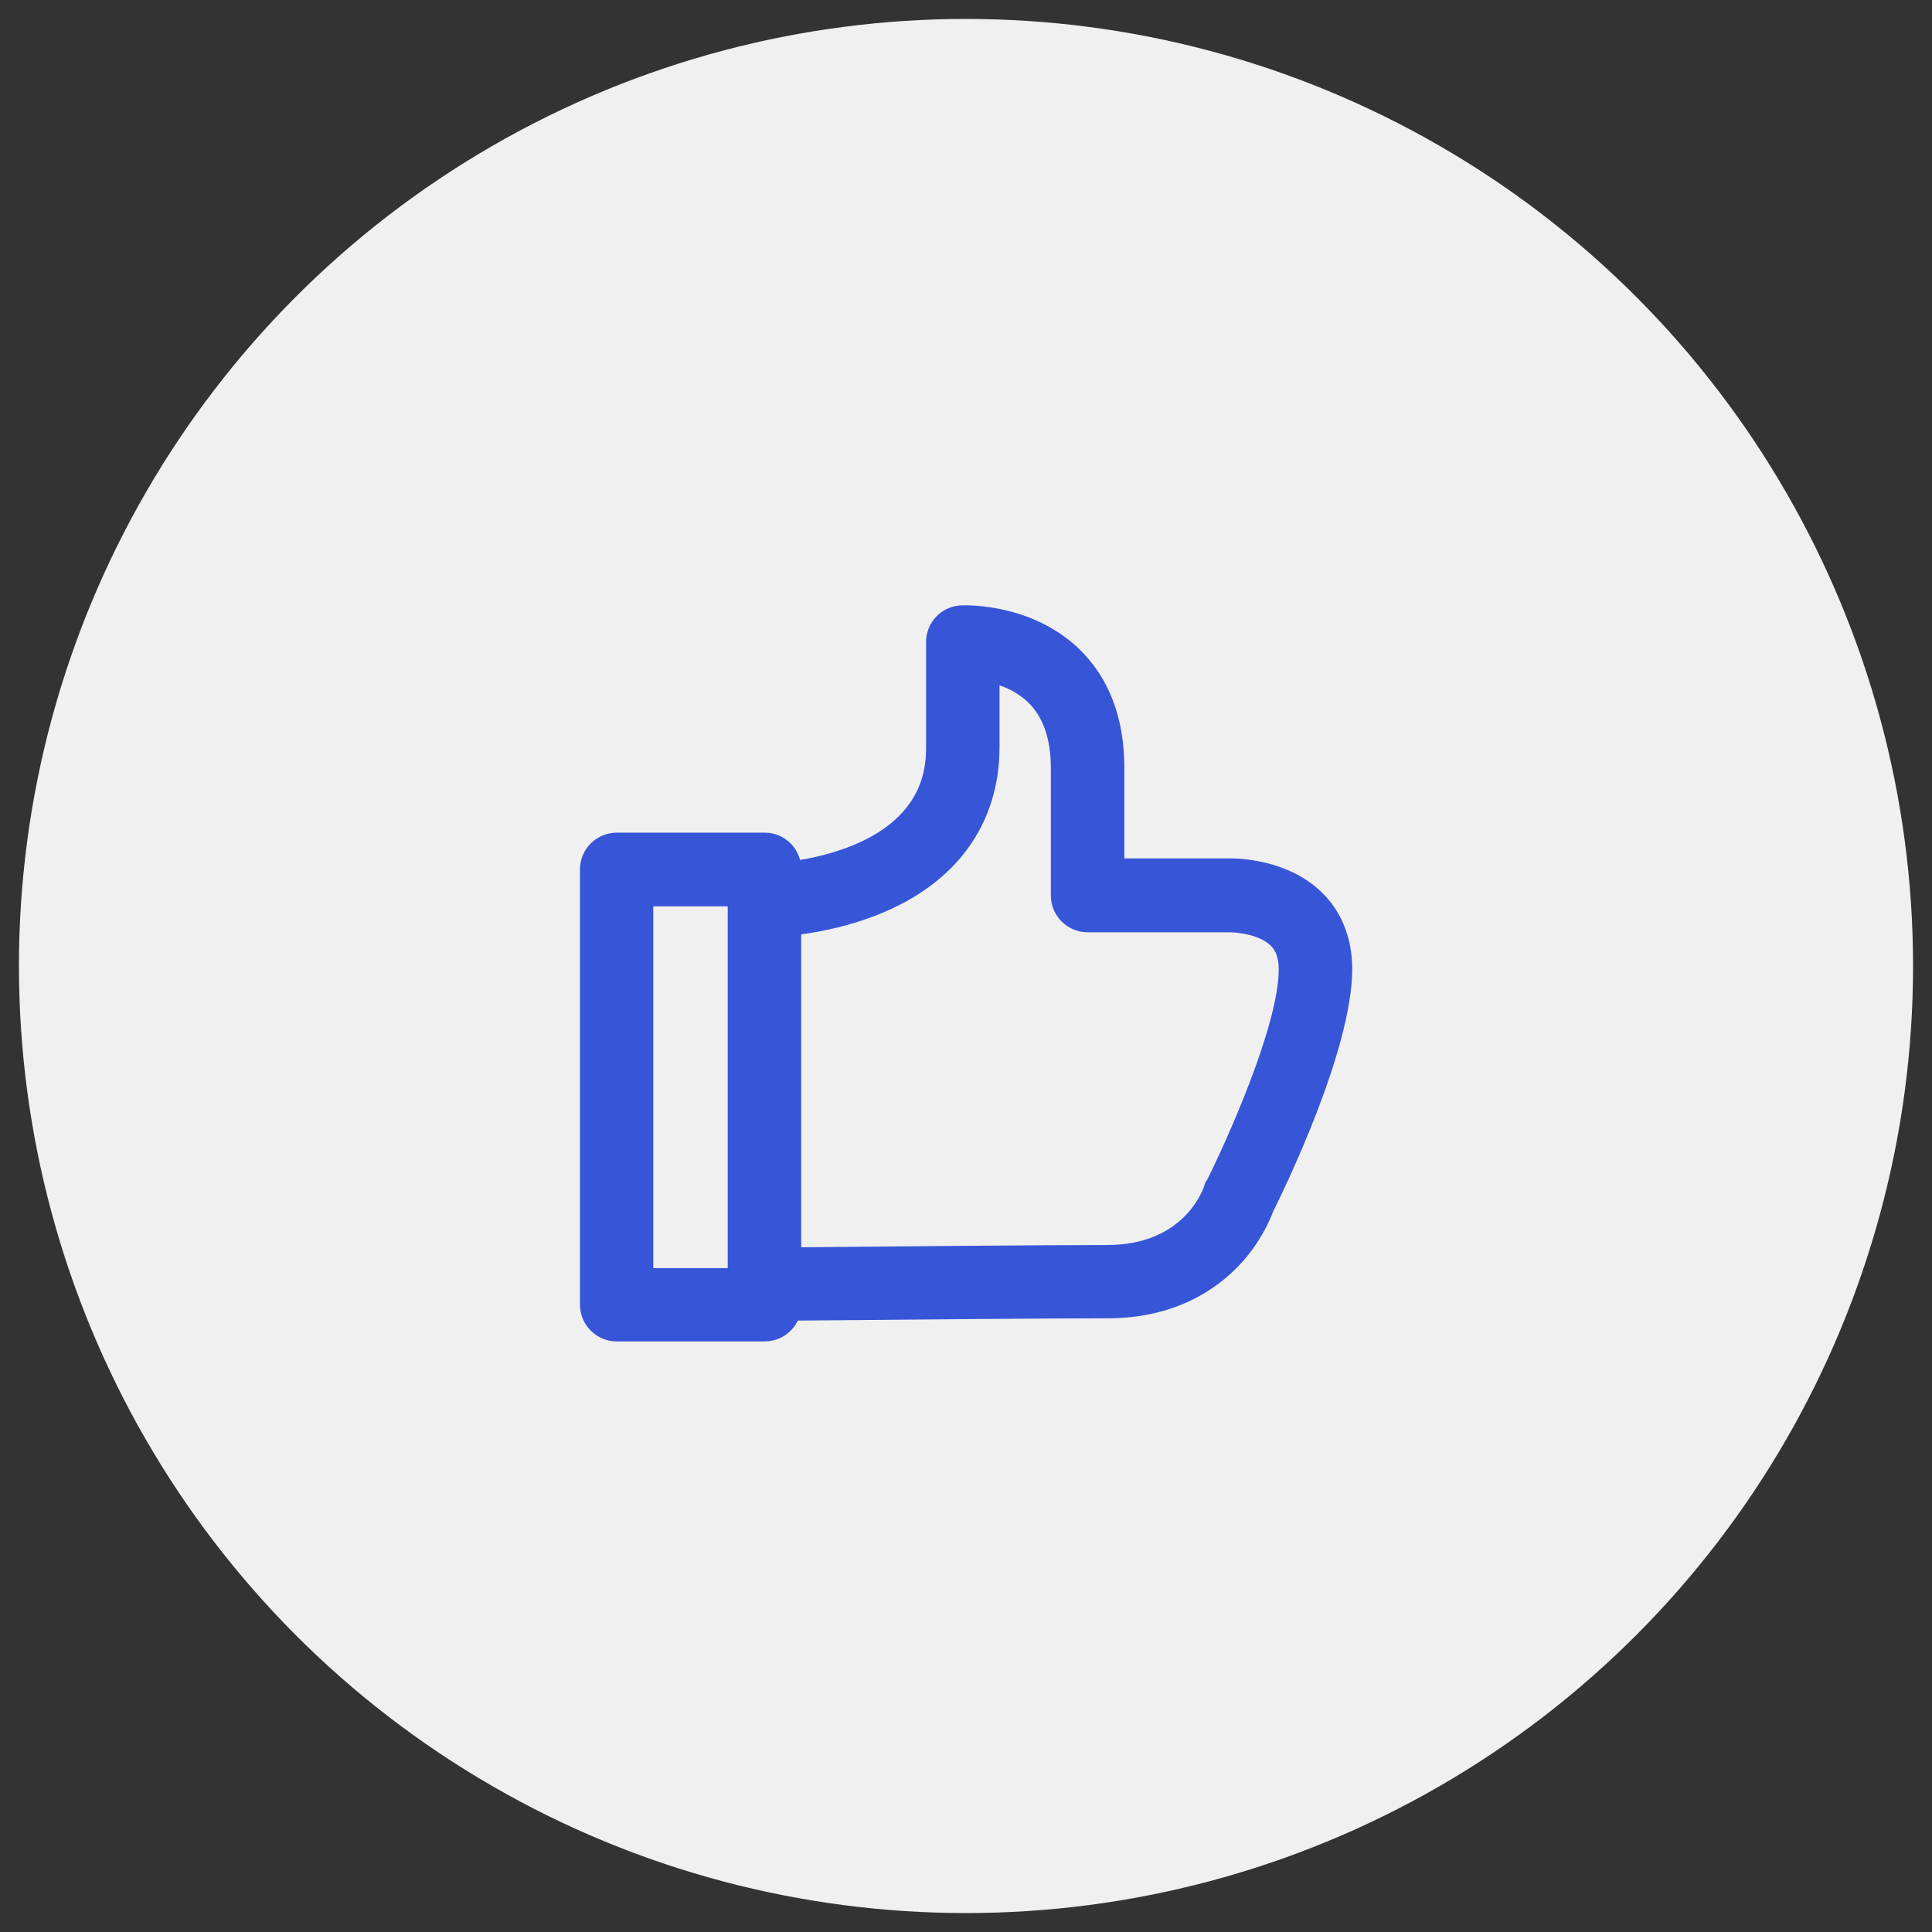
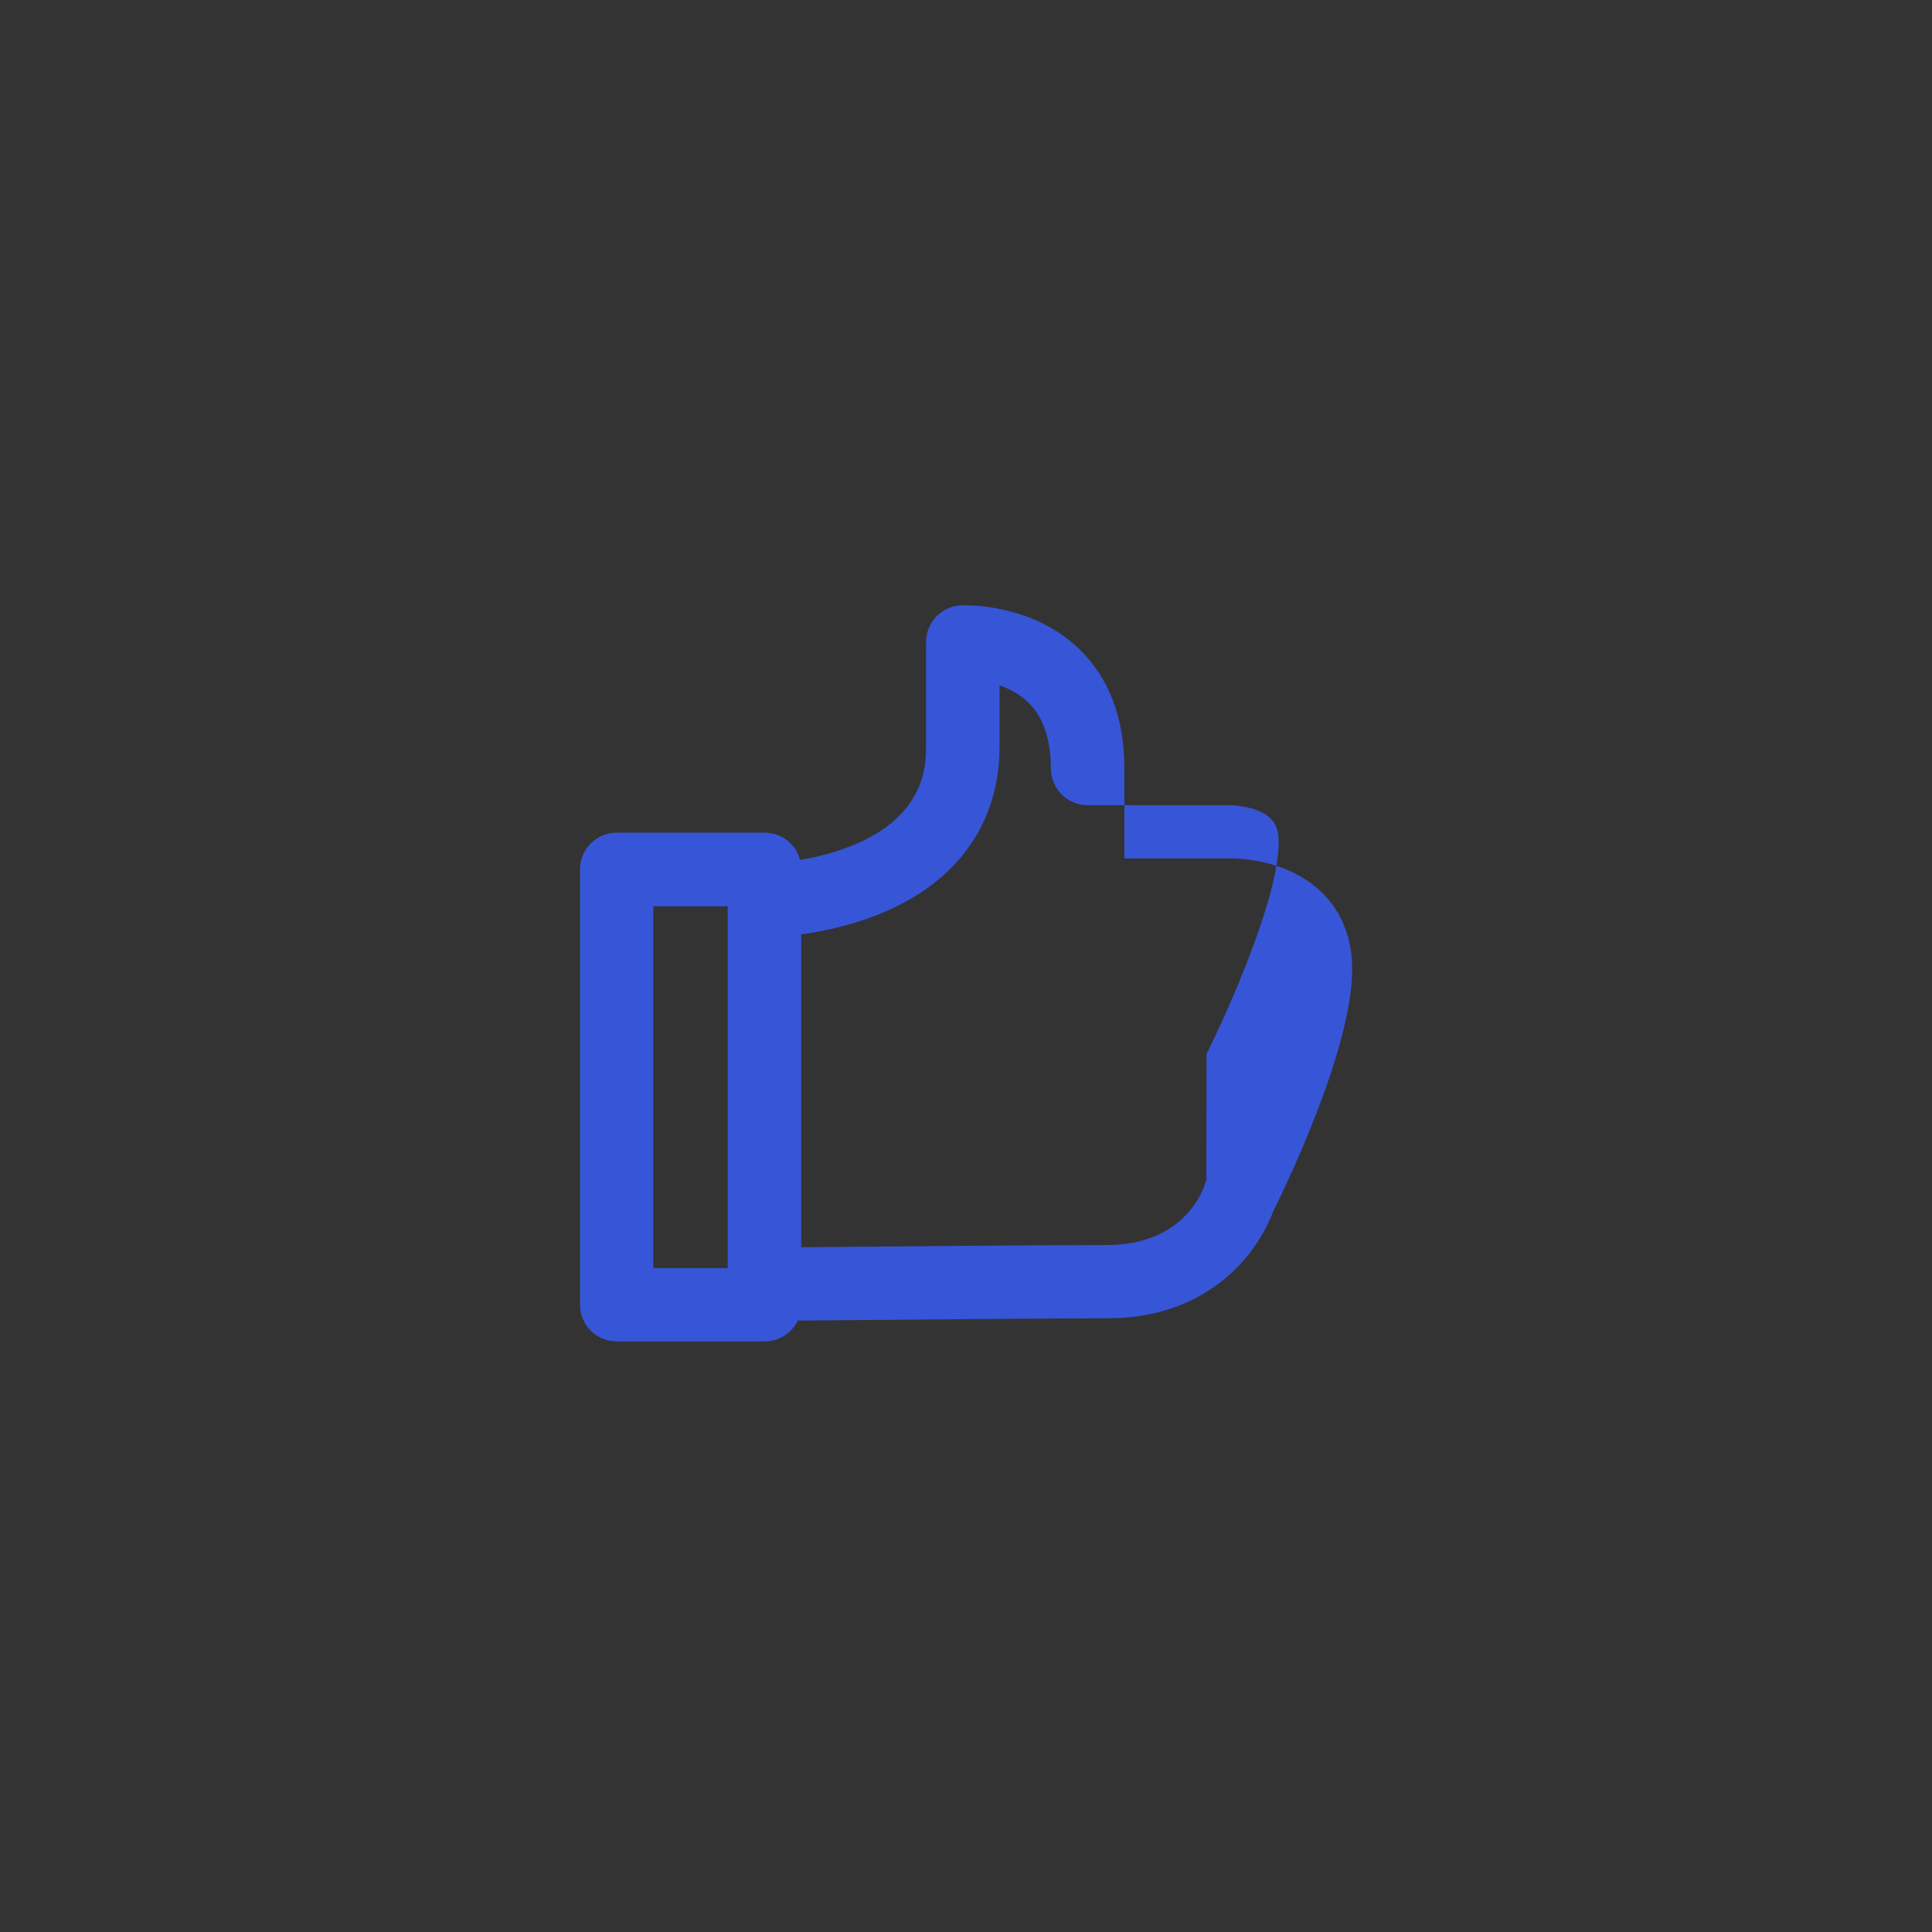
<svg xmlns="http://www.w3.org/2000/svg" viewBox="0 0 102 102">
  <rect x="0" y="0" width="102" height="102" fill="#333333" stroke="none" />
  <defs>
    <style>.cls-1{fill:#3755d7;}.cls-1,.cls-2{stroke-width:0px;}.cls-2{fill:#f0f0f0;}</style>
  </defs>
  <g id="Website_bg">
-     <circle class="cls-2" cx="51" cy="51" r="50" />
-   </g>
+     </g>
  <g id="Ikoner_Logo_blå">
-     <path class="cls-1" d="M69.77,47.1c-1.83-1.77-4.48-1.79-4.94-1.78h-5.47v-4.77c0-2.65-.81-4.77-2.4-6.3-2.48-2.37-5.83-2.3-6.21-2.29-1.04.04-1.86.9-1.86,1.94v5.52c0,.9,0,3.64-3.89,5.22-.97.39-1.95.63-2.76.76-.22-.83-.97-1.44-1.87-1.44h-7.81c-1.07,0-1.94.87-1.94,1.94v22.98c0,1.07.87,1.94,1.94,1.94h7.81c.77,0,1.44-.45,1.75-1.1,3.93-.04,13.27-.12,16.35-.12,3.59,0,5.79-1.55,7-2.85,1.08-1.16,1.58-2.34,1.75-2.8.64-1.28,4.17-8.56,4.17-12.79,0-1.63-.56-3.04-1.62-4.06ZM38.42,66.95h-3.93v-19.1h3.93v19.1ZM63.69,62.33c-.06.11-.09.18-.12.3-.13.38-1.2,3.1-5.11,3.1-3.04,0-12.11.08-16.16.12v-16.52c1.1-.15,2.57-.45,4.05-1.04,4.14-1.64,6.42-4.79,6.42-8.86v-3.25c.51.18,1.05.46,1.5.89.8.77,1.21,1.94,1.21,3.5v6.71c0,1.07.87,1.94,1.94,1.94h7.43s.04,0,.07,0c.27,0,1.52.08,2.15.69.19.18.44.51.44,1.27,0,2.95-2.75,9.06-3.81,11.17Z" />
+     <path class="cls-1" d="M69.77,47.1c-1.83-1.77-4.48-1.79-4.94-1.78h-5.47v-4.77c0-2.65-.81-4.77-2.4-6.3-2.48-2.37-5.83-2.3-6.21-2.29-1.04.04-1.86.9-1.86,1.94v5.52c0,.9,0,3.64-3.89,5.22-.97.39-1.95.63-2.76.76-.22-.83-.97-1.44-1.87-1.44h-7.81c-1.07,0-1.94.87-1.94,1.94v22.98c0,1.07.87,1.94,1.94,1.94h7.81c.77,0,1.44-.45,1.75-1.1,3.93-.04,13.27-.12,16.35-.12,3.59,0,5.79-1.55,7-2.85,1.08-1.16,1.58-2.34,1.75-2.8.64-1.28,4.17-8.56,4.17-12.79,0-1.63-.56-3.04-1.62-4.06ZM38.42,66.95h-3.93v-19.1h3.93v19.1ZM63.69,62.33c-.06.11-.09.18-.12.3-.13.38-1.2,3.1-5.11,3.1-3.04,0-12.11.08-16.16.12v-16.52c1.1-.15,2.57-.45,4.05-1.04,4.14-1.64,6.42-4.79,6.42-8.86v-3.25c.51.18,1.05.46,1.5.89.8.77,1.21,1.94,1.21,3.5c0,1.07.87,1.94,1.94,1.94h7.43s.04,0,.07,0c.27,0,1.52.08,2.15.69.19.18.44.51.44,1.27,0,2.95-2.75,9.06-3.81,11.17Z" />
  </g>
</svg>